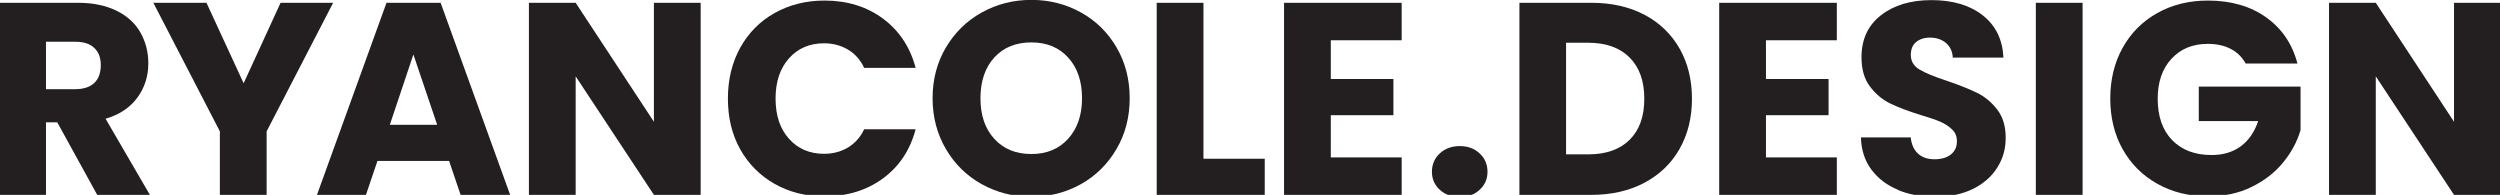
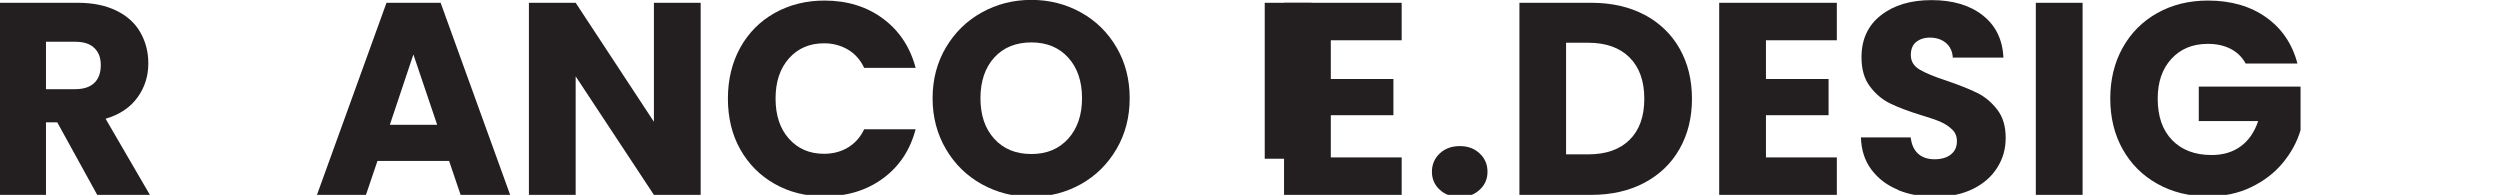
<svg xmlns="http://www.w3.org/2000/svg" id="Layer_1" version="1.1" viewBox="0 0 224 17.46">
  <defs>
    <style> .st0 { fill: #231f20; } </style>
  </defs>
  <path class="st0" d="M8.71,17.46l-3.58-6.5h-1.01v6.5H-.07V.25h7.04c1.36,0,2.51.24,3.47.71.96.47,1.67,1.12,2.14,1.95.47.83.71,1.74.71,2.76,0,1.14-.32,2.17-.97,3.06-.65.9-1.6,1.54-2.86,1.91l3.97,6.82h-4.73ZM4.12,7.99h2.6c.77,0,1.34-.19,1.73-.56s.58-.91.58-1.59-.19-1.17-.58-1.54c-.38-.38-.96-.56-1.73-.56h-2.6v4.27Z" />
-   <path class="st0" d="M29.85.25l-5.96,11.52v5.69h-4.19v-5.69L13.74.25h4.76l3.33,7.21L25.14.25h4.71Z" />
  <path class="st0" d="M40.24,14.42h-6.42l-1.03,3.04h-4.39L34.63.25h4.85l6.23,17.21h-4.44l-1.03-3.04ZM39.17,11.18l-2.13-6.3-2.11,6.3h4.24Z" />
  <path class="st0" d="M62.78,17.46h-4.19l-7.01-10.62v10.62h-4.19V.25h4.19l7.01,10.66V.25h4.19v17.21Z" />
  <path class="st0" d="M66.32,4.28c.74-1.33,1.76-2.37,3.08-3.11,1.32-.74,2.81-1.12,4.47-1.12,2.04,0,3.79.54,5.25,1.62,1.45,1.08,2.43,2.55,2.92,4.41h-4.61c-.34-.72-.83-1.27-1.46-1.64s-1.34-.56-2.14-.56c-1.29,0-2.34.45-3.14,1.35s-1.2,2.1-1.2,3.6.4,2.71,1.2,3.6c.8.9,1.85,1.35,3.14,1.35.8,0,1.52-.19,2.14-.56.63-.38,1.12-.92,1.46-1.64h4.61c-.49,1.86-1.46,3.33-2.92,4.4-1.45,1.07-3.2,1.61-5.25,1.61-1.67,0-3.16-.37-4.47-1.12-1.31-.74-2.34-1.78-3.08-3.1s-1.1-2.84-1.1-4.54.37-3.22,1.1-4.55Z" />
  <path class="st0" d="M87.96,16.5c-1.35-.75-2.42-1.8-3.21-3.15s-1.19-2.86-1.19-4.55.4-3.2,1.19-4.54,1.86-2.39,3.21-3.14c1.35-.75,2.83-1.13,4.45-1.13s3.1.38,4.45,1.13c1.35.75,2.41,1.8,3.19,3.14.78,1.34,1.17,2.85,1.17,4.54s-.39,3.2-1.18,4.55-1.85,2.4-3.19,3.15c-1.34.75-2.82,1.13-4.44,1.13s-3.1-.38-4.45-1.13ZM95.71,12.43c.82-.91,1.24-2.12,1.24-3.63s-.41-2.73-1.24-3.64c-.83-.91-1.92-1.36-3.3-1.36s-2.5.45-3.32,1.35c-.82.9-1.24,2.12-1.24,3.65s.41,2.73,1.24,3.64c.83.91,1.93,1.36,3.32,1.36s2.47-.46,3.3-1.37Z" />
-   <path class="st0" d="M107.83,14.22h5.49v3.24h-9.68V.25h4.19v13.97Z" />
+   <path class="st0" d="M107.83,14.22h5.49v3.24V.25h4.19v13.97Z" />
  <path class="st0" d="M119.24,3.6v3.48h5.61v3.24h-5.61v3.78h6.35v3.36h-10.54V.25h10.54v3.36h-6.35Z" />
  <path class="st0" d="M129,17c-.47-.43-.7-.97-.7-1.61s.23-1.2.7-1.64c.47-.44,1.07-.66,1.8-.66s1.31.22,1.78.66c.47.44.7.99.7,1.64s-.23,1.17-.7,1.61-1.06.65-1.78.65-1.34-.22-1.8-.65Z" />
  <path class="st0" d="M147.34,1.32c1.36.72,2.41,1.73,3.15,3.03.74,1.3,1.11,2.8,1.11,4.5s-.37,3.18-1.11,4.49c-.74,1.31-1.8,2.32-3.16,3.04-1.36.72-2.95,1.08-4.74,1.08h-6.45V.25h6.45c1.81,0,3.4.36,4.76,1.08ZM146.01,12.53c.88-.87,1.32-2.09,1.32-3.68s-.44-2.82-1.32-3.7c-.88-.88-2.12-1.32-3.7-1.32h-1.99v10h1.99c1.58,0,2.82-.43,3.7-1.3Z" />
  <path class="st0" d="M158.23,3.6v3.48h5.61v3.24h-5.61v3.78h6.35v3.36h-10.54V.25h10.54v3.36h-6.35Z" />
  <path class="st0" d="M170.07,17.01c-1-.41-1.79-1.01-2.39-1.81s-.91-1.77-.94-2.89h4.46c.07.64.29,1.12.66,1.46.38.34.87.5,1.47.5s1.11-.14,1.47-.43c.36-.29.54-.68.54-1.19,0-.42-.14-.78-.43-1.05-.29-.28-.64-.51-1.05-.69-.42-.18-1.01-.38-1.78-.61-1.11-.34-2.02-.69-2.72-1.03-.7-.34-1.31-.85-1.81-1.52-.51-.67-.76-1.54-.76-2.62,0-1.6.58-2.86,1.74-3.76,1.16-.91,2.67-1.36,4.54-1.36s3.42.45,4.58,1.36c1.16.91,1.78,2.17,1.86,3.79h-4.54c-.03-.56-.24-.99-.61-1.31-.38-.32-.86-.48-1.45-.48-.51,0-.91.14-1.23.4s-.47.66-.47,1.16c0,.56.26.99.78,1.3.52.31,1.34.65,2.45,1.01,1.11.38,2.01.74,2.71,1.08.69.34,1.3.84,1.8,1.5.51.65.76,1.5.76,2.52s-.25,1.87-.75,2.67-1.22,1.44-2.17,1.91-2.07.71-3.36.71-2.39-.2-3.38-.61Z" />
  <path class="st0" d="M186.6.25v17.21h-4.19V.25h4.19Z" />
  <path class="st0" d="M201.21,5.69c-.31-.57-.76-1.01-1.34-1.31-.58-.3-1.26-.45-2.05-.45-1.36,0-2.44.45-3.26,1.34-.82.89-1.23,2.08-1.23,3.57,0,1.59.43,2.82,1.29,3.71.86.89,2.04,1.34,3.54,1.34,1.03,0,1.9-.26,2.61-.78s1.23-1.27,1.56-2.26h-5.32v-3.09h9.12v3.9c-.31,1.05-.84,2.02-1.58,2.92-.74.9-1.69,1.63-2.83,2.18-1.14.56-2.44.83-3.87.83-1.7,0-3.22-.37-4.55-1.12-1.33-.74-2.37-1.78-3.11-3.1-.74-1.32-1.11-2.84-1.11-4.54s.37-3.22,1.11-4.55c.74-1.33,1.78-2.37,3.1-3.11s2.83-1.12,4.54-1.12c2.06,0,3.8.5,5.21,1.5,1.41,1,2.35,2.38,2.81,4.14h-4.63Z" />
-   <path class="st0" d="M224.07,17.46h-4.19l-7.01-10.62v10.62h-4.19V.25h4.19l7.01,10.66V.25h4.19v17.21Z" />
</svg>